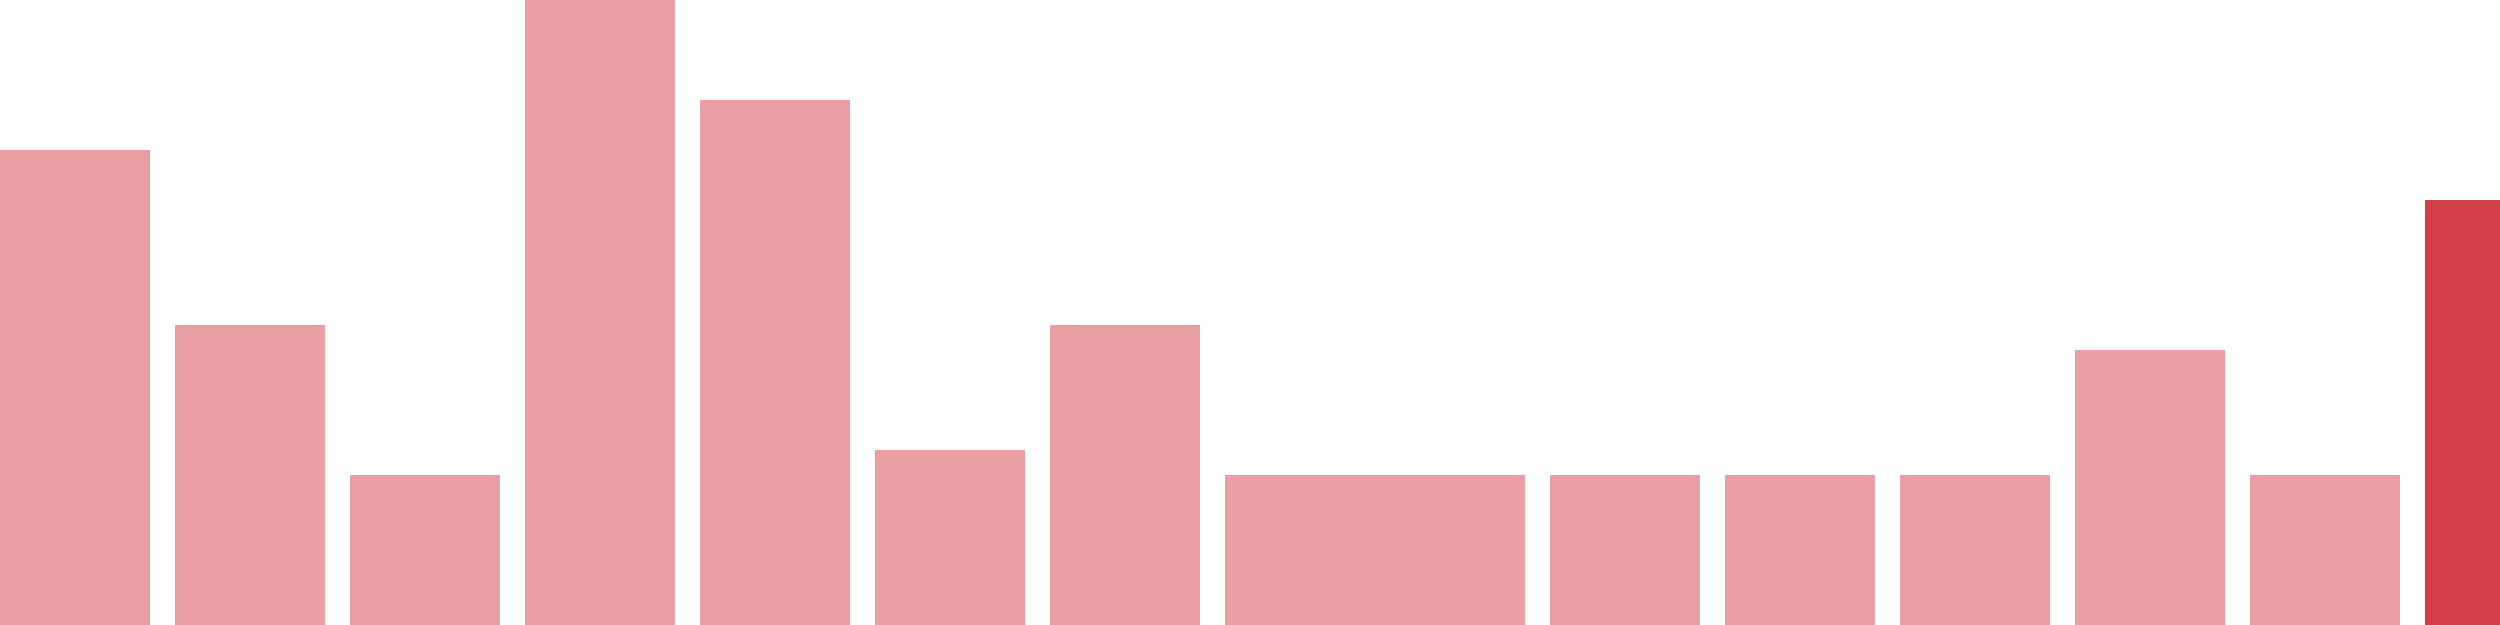
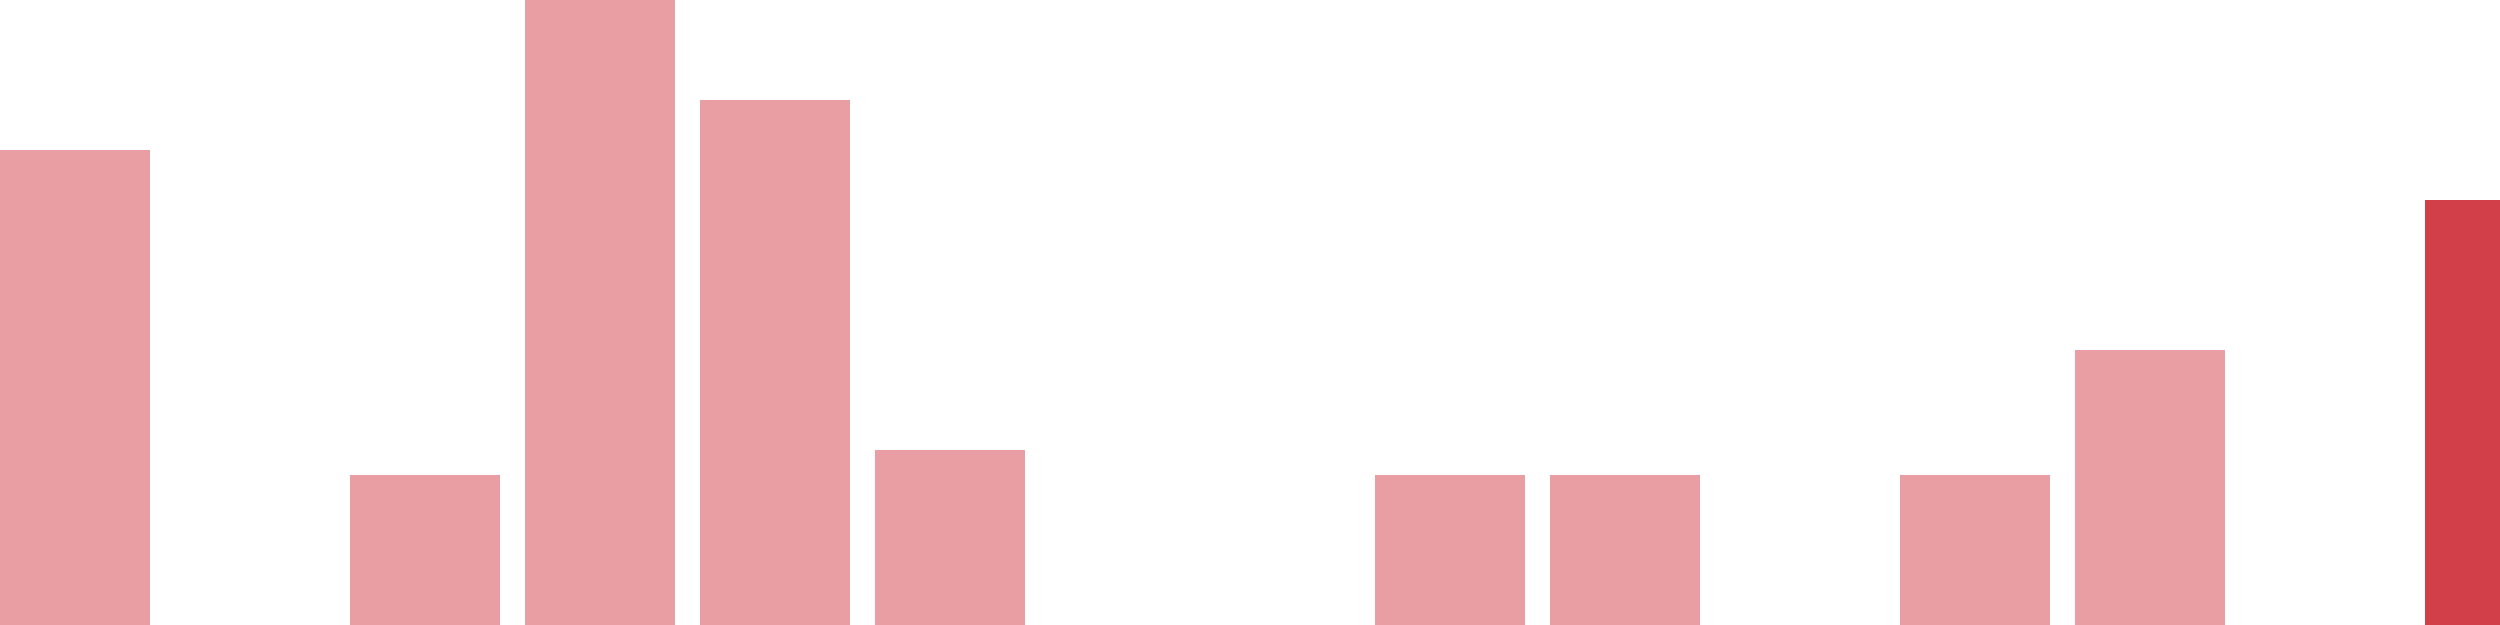
<svg xmlns="http://www.w3.org/2000/svg" width="100" height="25" viewBox="0 0 100 25">
  <rect x="0" y="6" width="6" height="19" fill="rgba(211, 63, 73, 0.5)" />
-   <rect x="7" y="13" width="6" height="12" fill="rgba(211, 63, 73, 0.5)" />
  <rect x="14" y="19" width="6" height="6" fill="rgba(211, 63, 73, 0.5)" />
  <rect x="21" y="0" width="6" height="25" fill="rgba(211, 63, 73, 0.5)" />
  <rect x="28" y="4" width="6" height="21" fill="rgba(211, 63, 73, 0.5)" />
  <rect x="35" y="18" width="6" height="7" fill="rgba(211, 63, 73, 0.5)" />
-   <rect x="42" y="13" width="6" height="12" fill="rgba(211, 63, 73, 0.5)" />
-   <rect x="49" y="19" width="6" height="6" fill="rgba(211, 63, 73, 0.5)" />
  <rect x="55" y="19" width="6" height="6" fill="rgba(211, 63, 73, 0.5)" />
  <rect x="62" y="19" width="6" height="6" fill="rgba(211, 63, 73, 0.5)" />
-   <rect x="69" y="19" width="6" height="6" fill="rgba(211, 63, 73, 0.5)" />
  <rect x="76" y="19" width="6" height="6" fill="rgba(211, 63, 73, 0.5)" />
  <rect x="83" y="14" width="6" height="11" fill="rgba(211, 63, 73, 0.5)" />
-   <rect x="90" y="19" width="6" height="6" fill="rgba(211, 63, 73, 0.5)" />
  <rect x="97" y="8" width="6" height="17" fill="#d33f49" />
</svg>